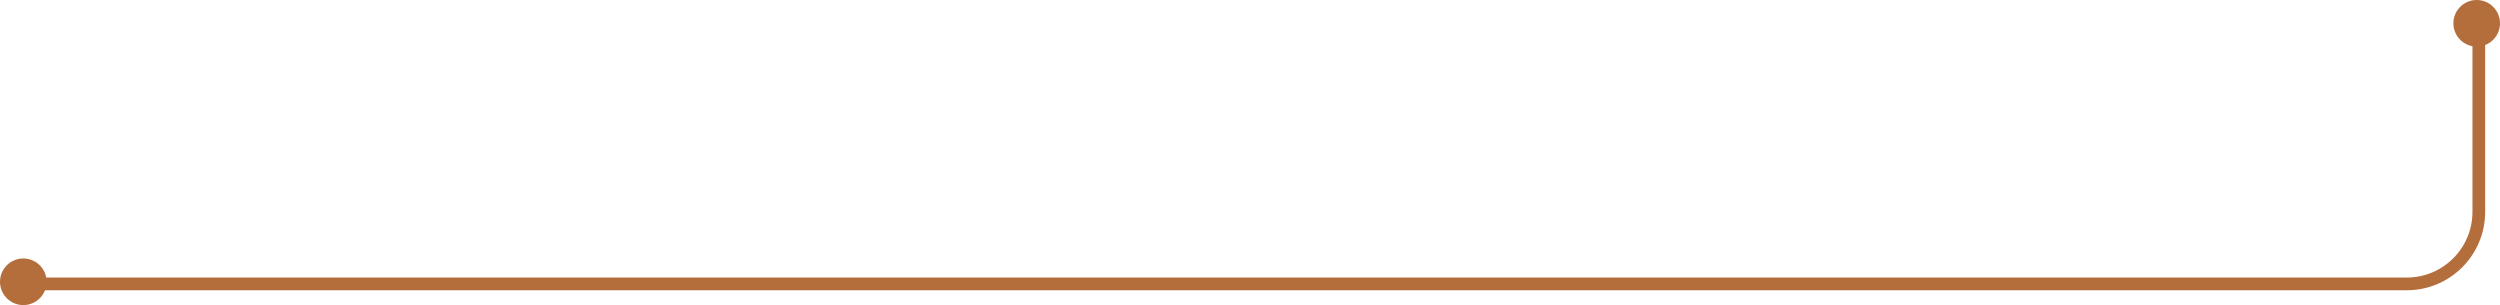
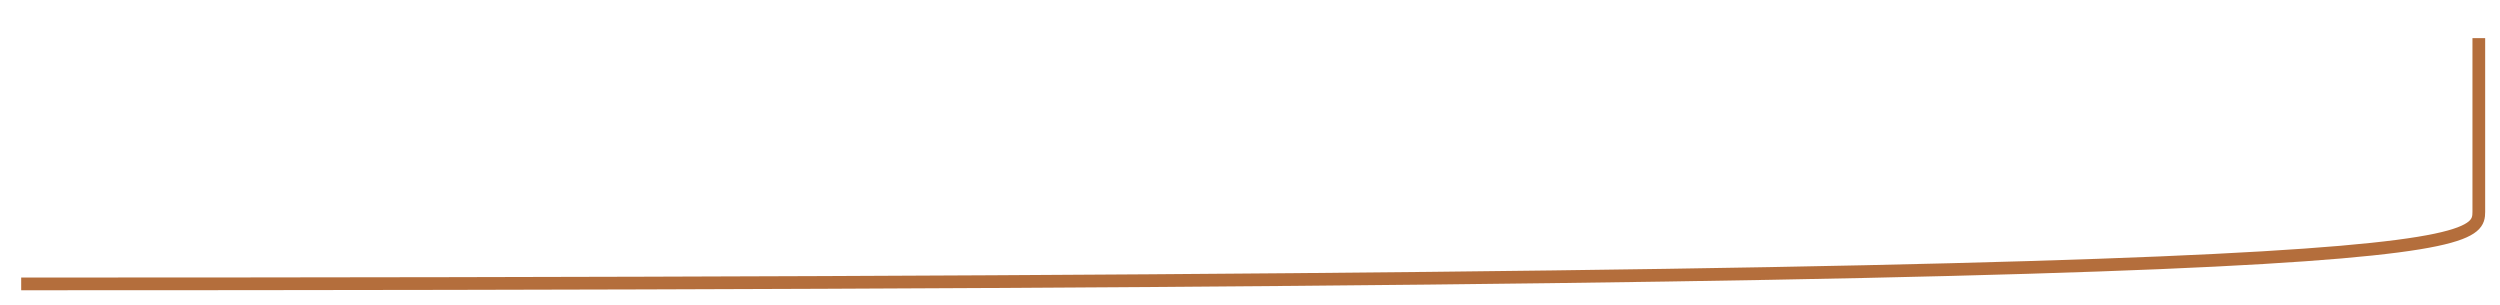
<svg xmlns="http://www.w3.org/2000/svg" width="590" height="72" viewBox="0 0 590 72" fill="none">
-   <circle cx="5.5" cy="5.5" r="5.5" transform="matrix(1 0 0 -1 579 11)" fill="#B46E3C" />
-   <circle cx="5.5" cy="5.5" r="5.5" transform="matrix(1 0 0 -1 0 72)" fill="#B46E3C" />
-   <path d="M5 67H568C577.389 67 585 59.389 585 50V9" stroke="#B46E3C" stroke-width="3" />
+   <path d="M5 67C577.389 67 585 59.389 585 50V9" stroke="#B46E3C" stroke-width="3" />
</svg>